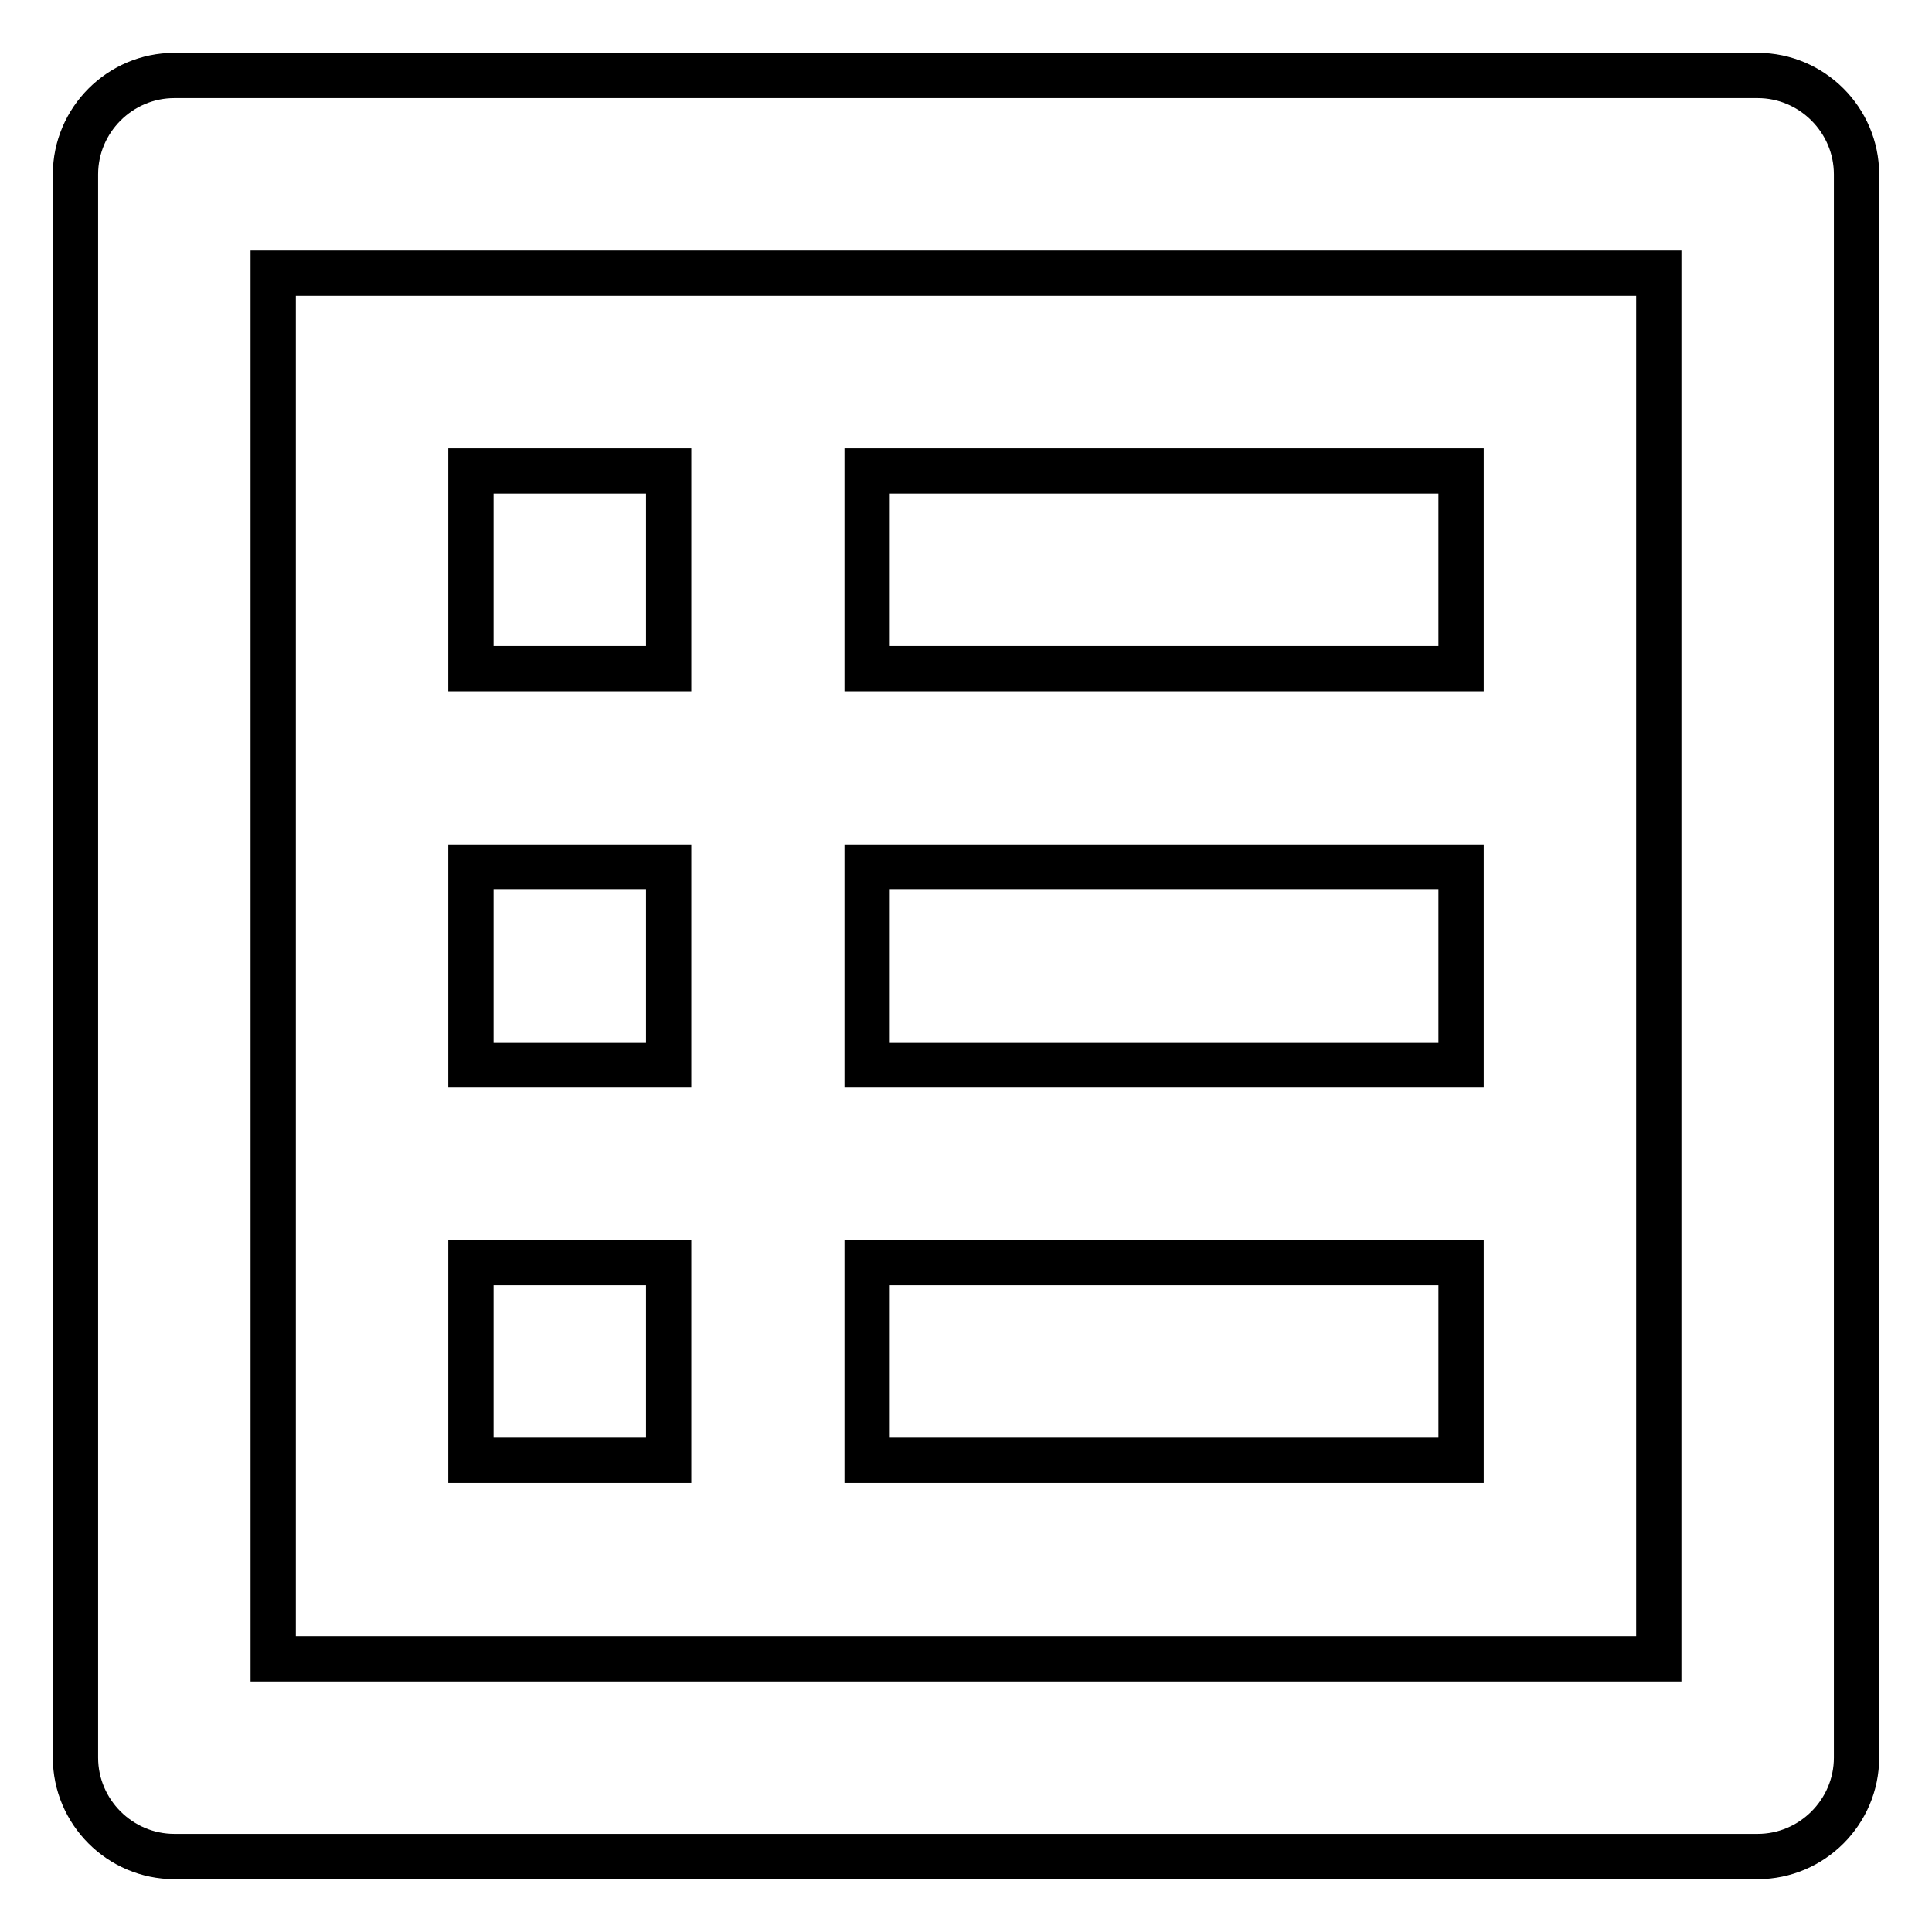
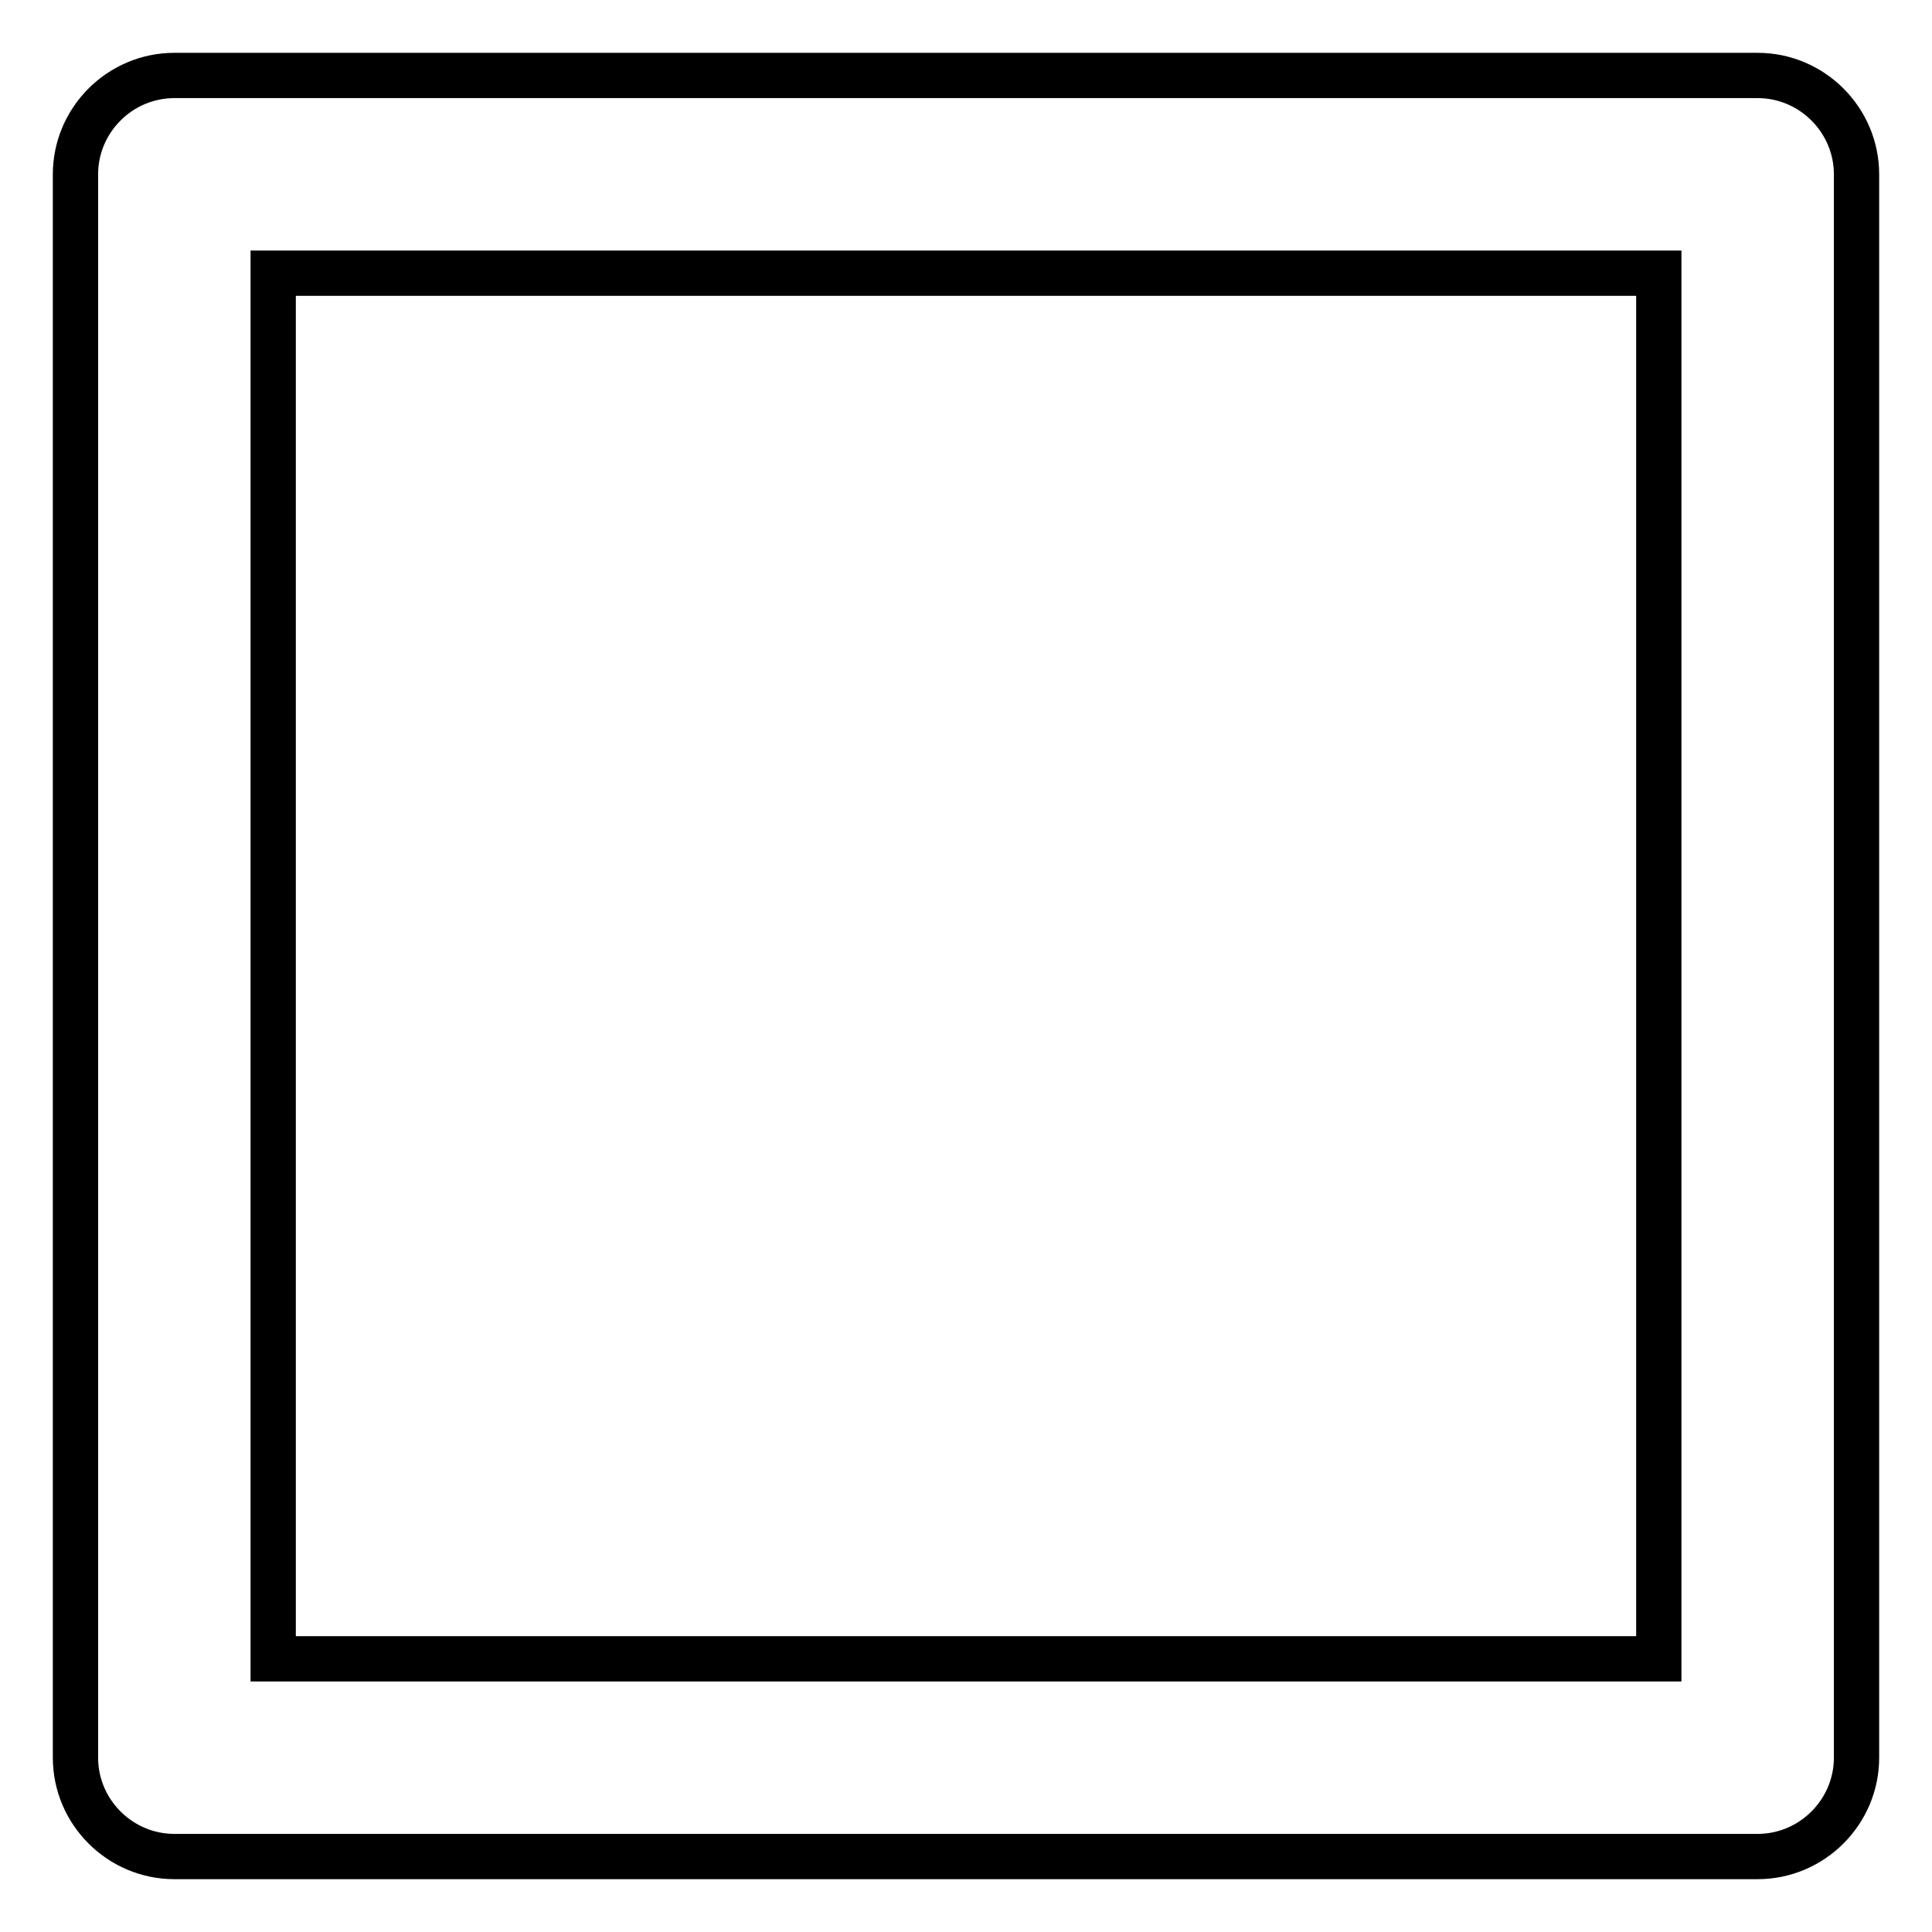
<svg xmlns="http://www.w3.org/2000/svg" version="1.1" x="0px" y="0px" viewBox="0 0 256 256" enable-background="new 0 0 256 256" xml:space="preserve">
  <g>
    <path stroke-width="6" fill-opacity="0" stroke="#000000" d="M246,232.9V23.1c0-7.2-5.9-13.1-13.1-13.1l0,0H23.1C15.9,10,10,15.9,10,23.1l0,0v209.8 c0,7.2,5.9,13.1,13.1,13.1l0,0h209.8C240.1,246,246,240.1,246,232.9L246,232.9L246,232.9z M219.8,219.8H36.2V36.2h183.6V219.8 L219.8,219.8z" />
-     <path stroke-width="6" fill-opacity="0" stroke="#000000" d="M62.4,62.4h26.2v26.2H62.4V62.4z M114.9,62.4h78.7v26.2h-78.7V62.4z M62.4,114.9h26.2v26.2H62.4V114.9z  M114.9,114.9h78.7v26.2h-78.7V114.9z M62.4,167.3h26.2v26.2H62.4V167.3z M114.9,167.3h78.7v26.2h-78.7V167.3z" />
  </g>
</svg>